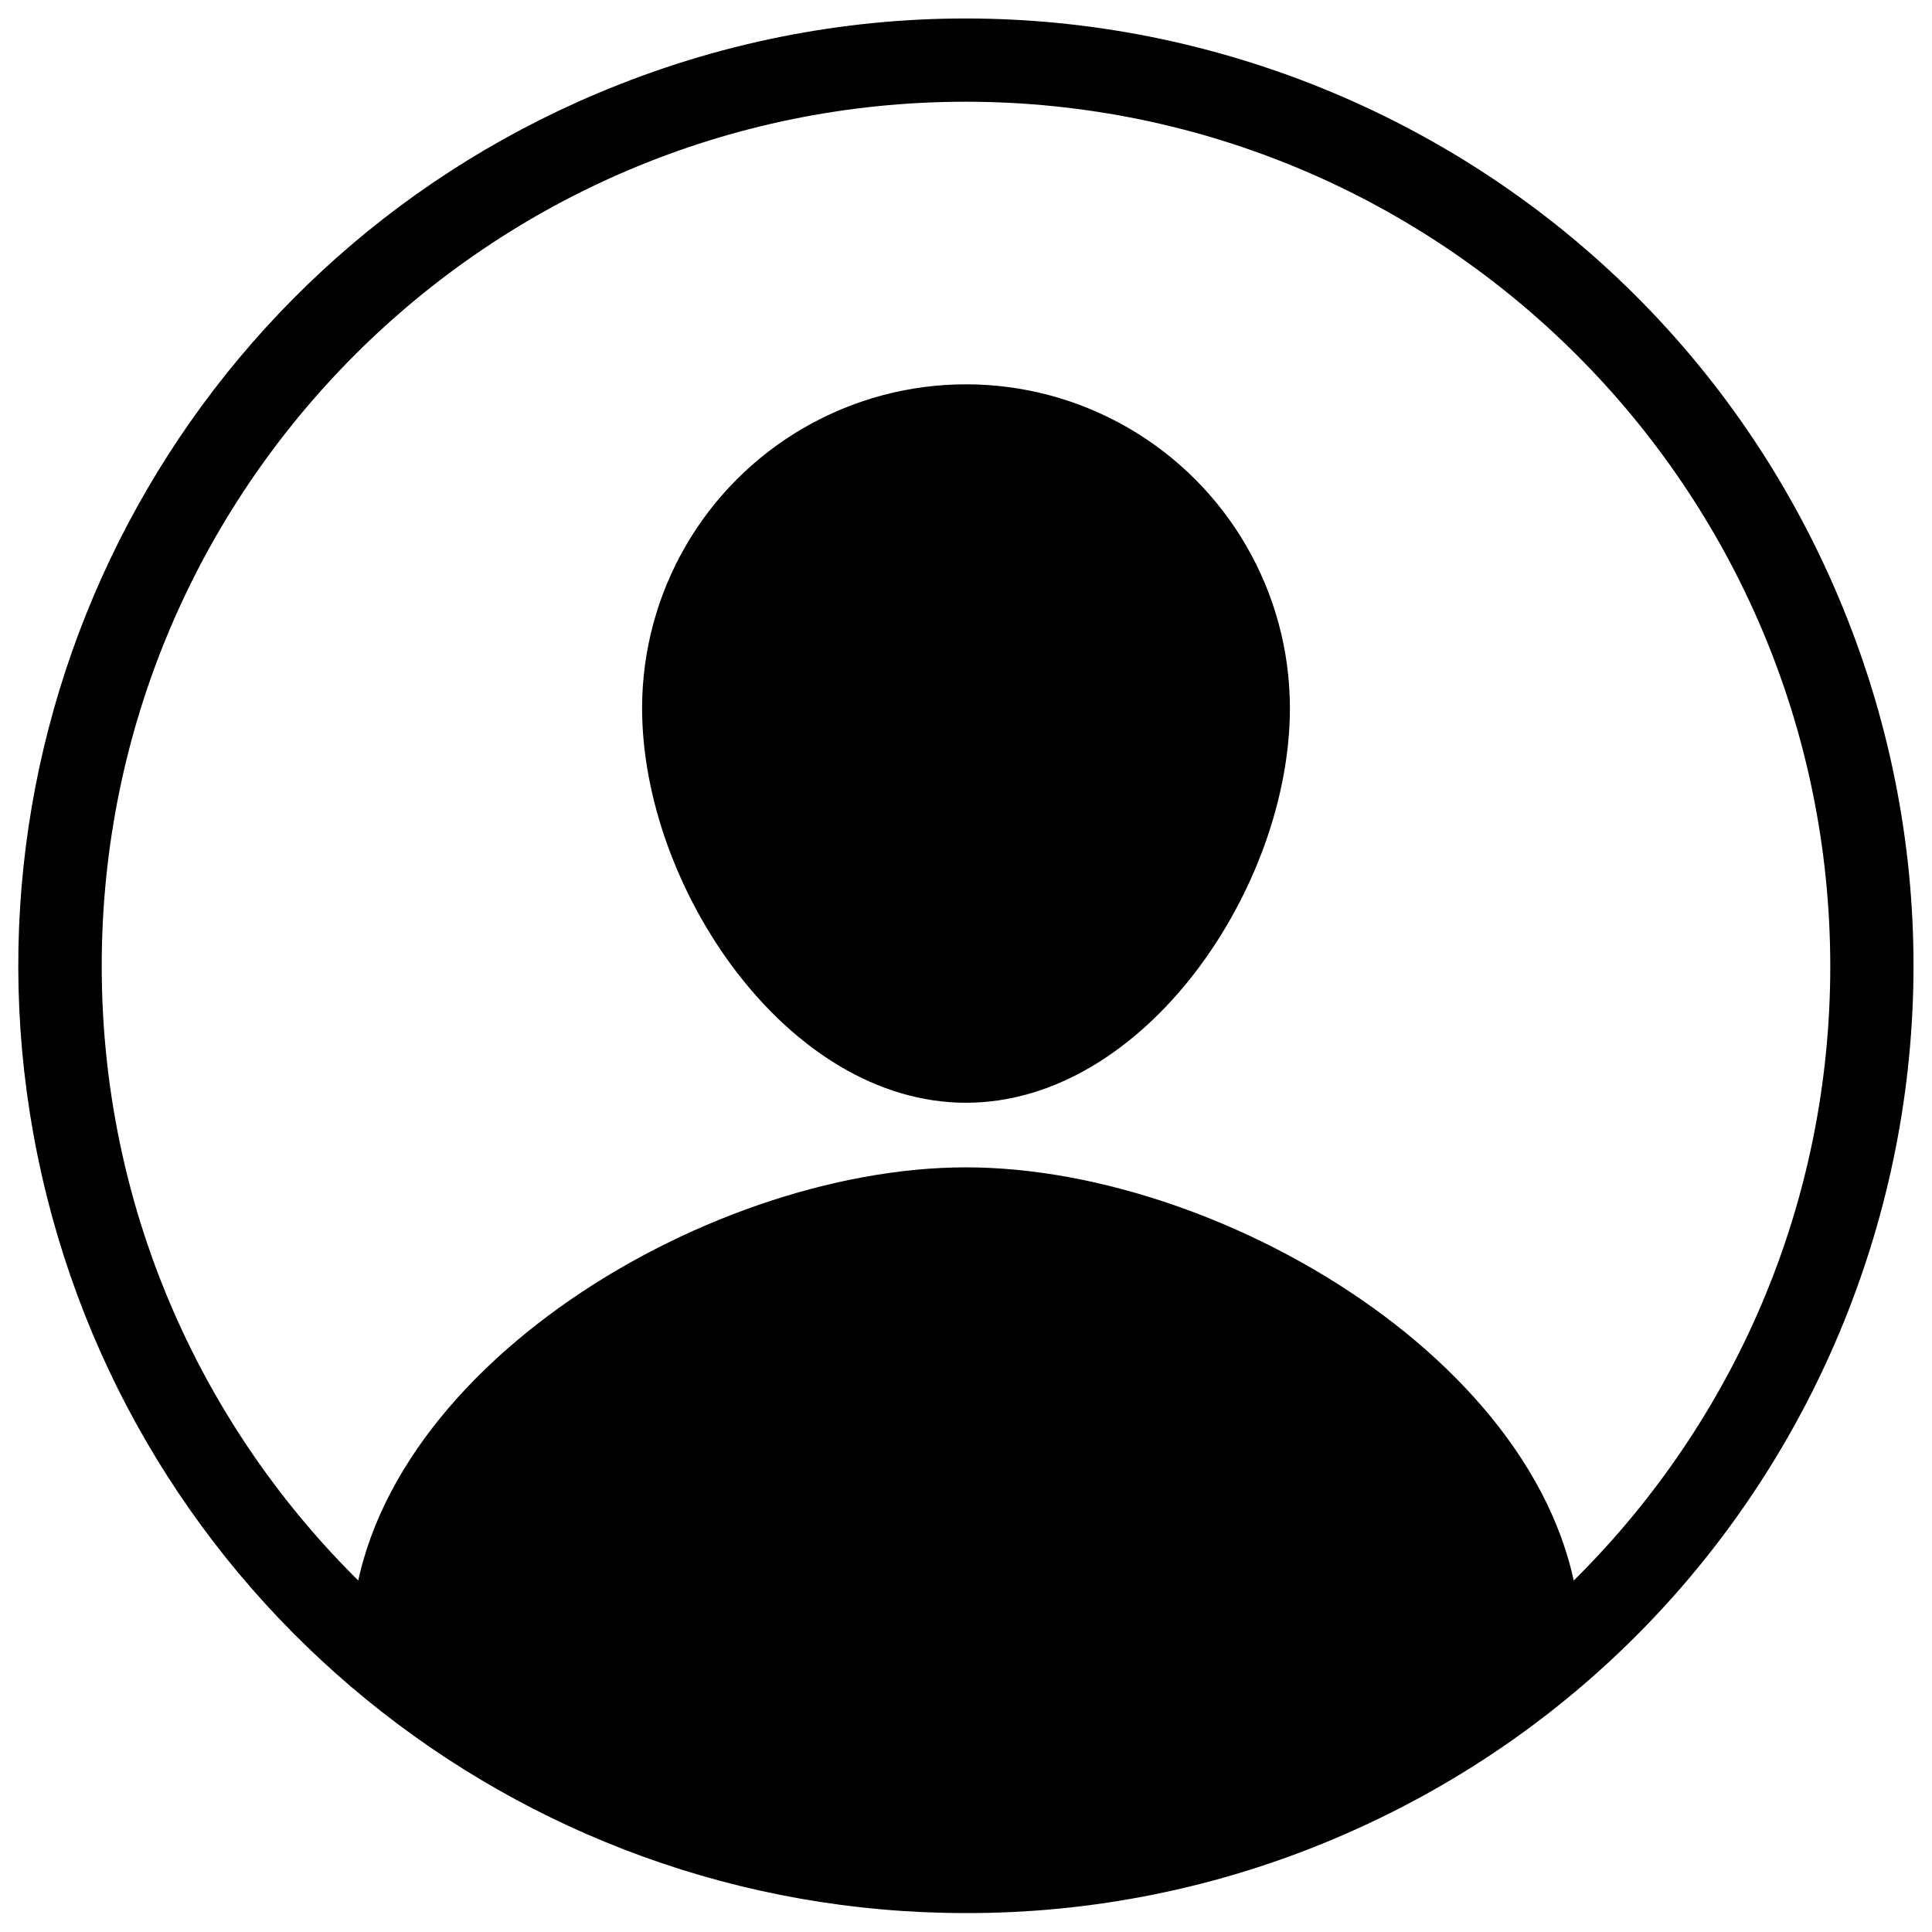
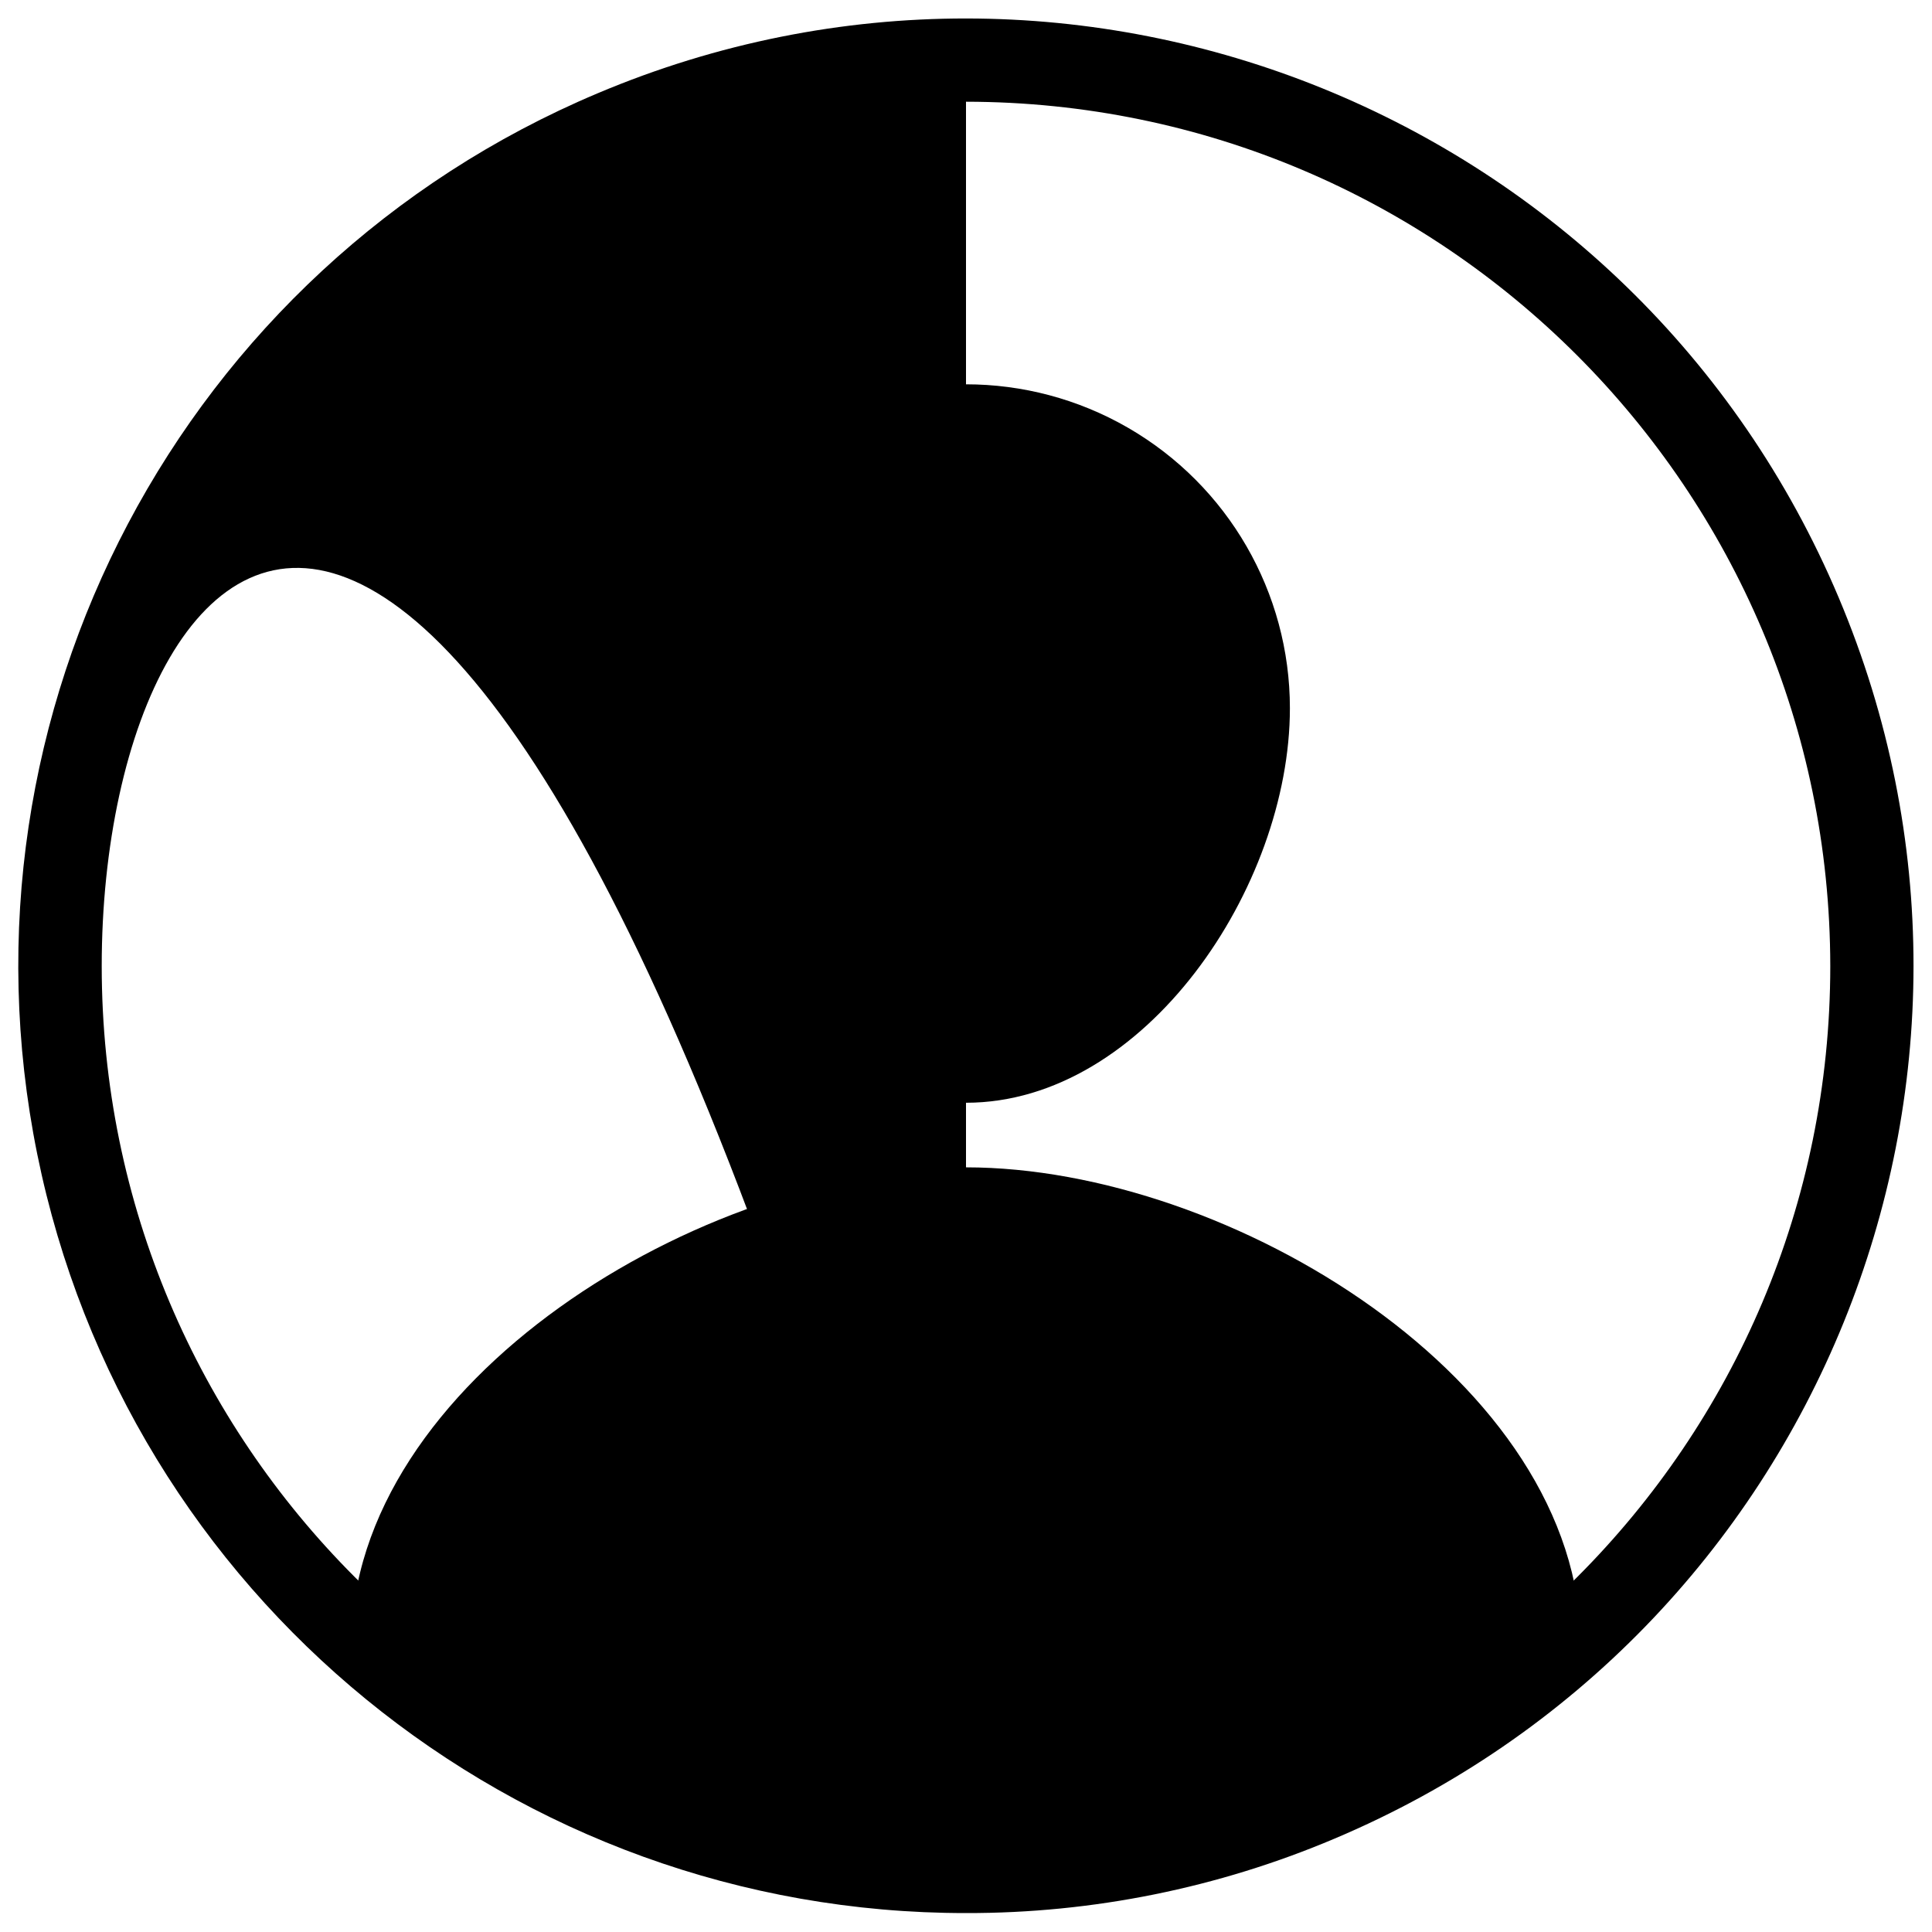
<svg xmlns="http://www.w3.org/2000/svg" width="60px" height="60px" viewBox="0 0 60 60" version="1.1">
  <title>default-user</title>
  <defs>
    <filter id="filter-1">
      <feColorMatrix in="SourceGraphic" type="matrix" values="0 0 0 0 0.678 0 0 0 0 0.678 0 0 0 0 0.678 0 0 0 1 0" />
    </filter>
  </defs>
  <g id="Page-1" stroke="none" stroke-width="1" fill="none" fill-rule="evenodd">
    <g filter="url(#filter-1)" id="default-user">
      <g id="Group">
        <path d="M40.059,21.994 C40.059,27.553 35.553,34.247 30,34.247 C24.447,34.247 19.941,27.553 19.941,21.994 C19.941,18.4 21.858,15.08 24.971,13.283 C28.083,11.486 31.917,11.486 35.029,13.283 C38.142,15.08 40.059,18.4 40.059,21.994 L40.059,21.994 Z" id="Path" fill="#000000" fill-rule="nonzero" />
        <path d="M49.094,51.1 C49.094,51.847 39.094,58.582 30,58.582 C21.071,58.582 10.906,52.353 10.906,51.1 C10.906,42.9 21.8,36.253 30,36.253 C38.2,36.253 49.094,42.9 49.094,51.1 Z" id="Path" fill="#000000" fill-rule="nonzero" />
-         <path d="M30,59.412 C16.001,59.42 3.936,49.56 1.156,35.839 C-1.623,22.118 5.654,8.34 18.553,2.9 C33.52,-3.422 50.778,3.586 57.1,18.553 C63.422,33.52 56.414,50.778 41.447,57.1 C37.826,58.634 33.932,59.42 30,59.412 Z M30,3.159 C15.176,3.159 3.159,15.176 3.159,30 C3.159,44.824 15.176,56.841 30,56.841 C44.824,56.841 56.841,44.824 56.841,30 C56.825,15.183 44.817,3.175 30,3.159 Z" id="Shape" fill="#000000" fill-rule="nonzero" />
-         <rect id="Rectangle" x="0.588" y="0.588" width="58.824" height="58.824" />
+         <path d="M30,59.412 C16.001,59.42 3.936,49.56 1.156,35.839 C-1.623,22.118 5.654,8.34 18.553,2.9 C33.52,-3.422 50.778,3.586 57.1,18.553 C63.422,33.52 56.414,50.778 41.447,57.1 C37.826,58.634 33.932,59.42 30,59.412 Z C15.176,3.159 3.159,15.176 3.159,30 C3.159,44.824 15.176,56.841 30,56.841 C44.824,56.841 56.841,44.824 56.841,30 C56.825,15.183 44.817,3.175 30,3.159 Z" id="Shape" fill="#000000" fill-rule="nonzero" />
      </g>
    </g>
  </g>
</svg>